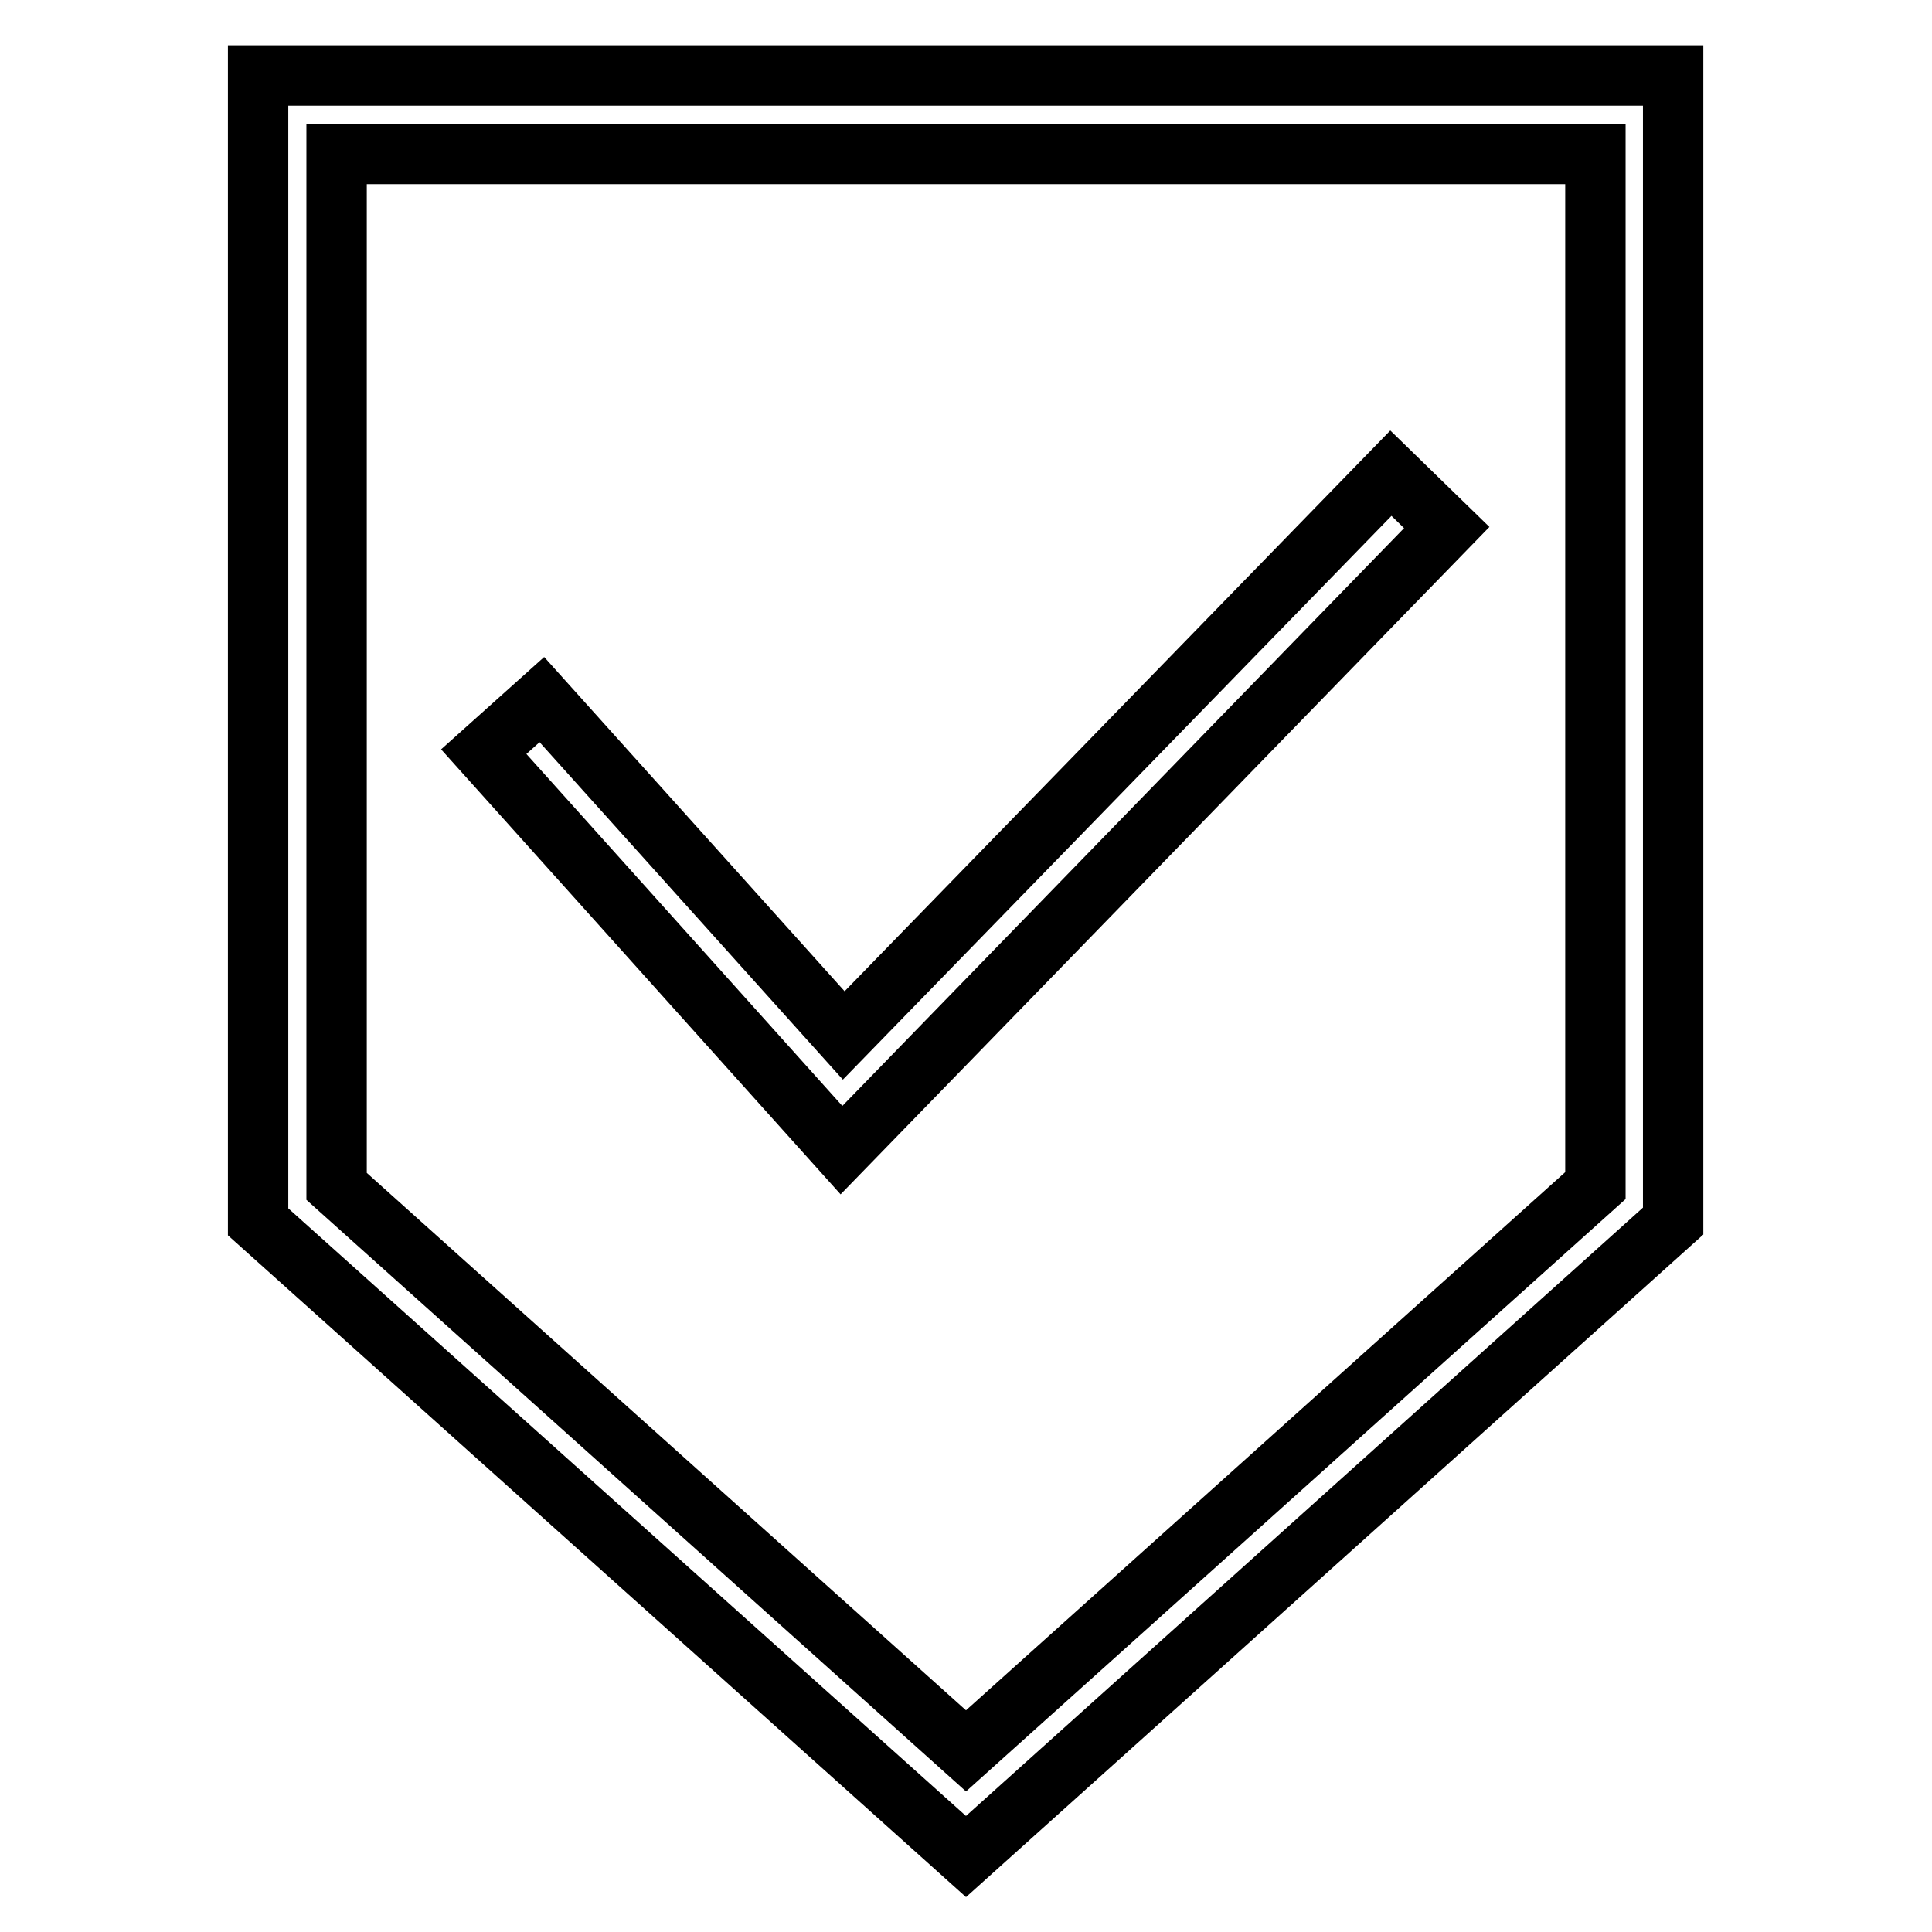
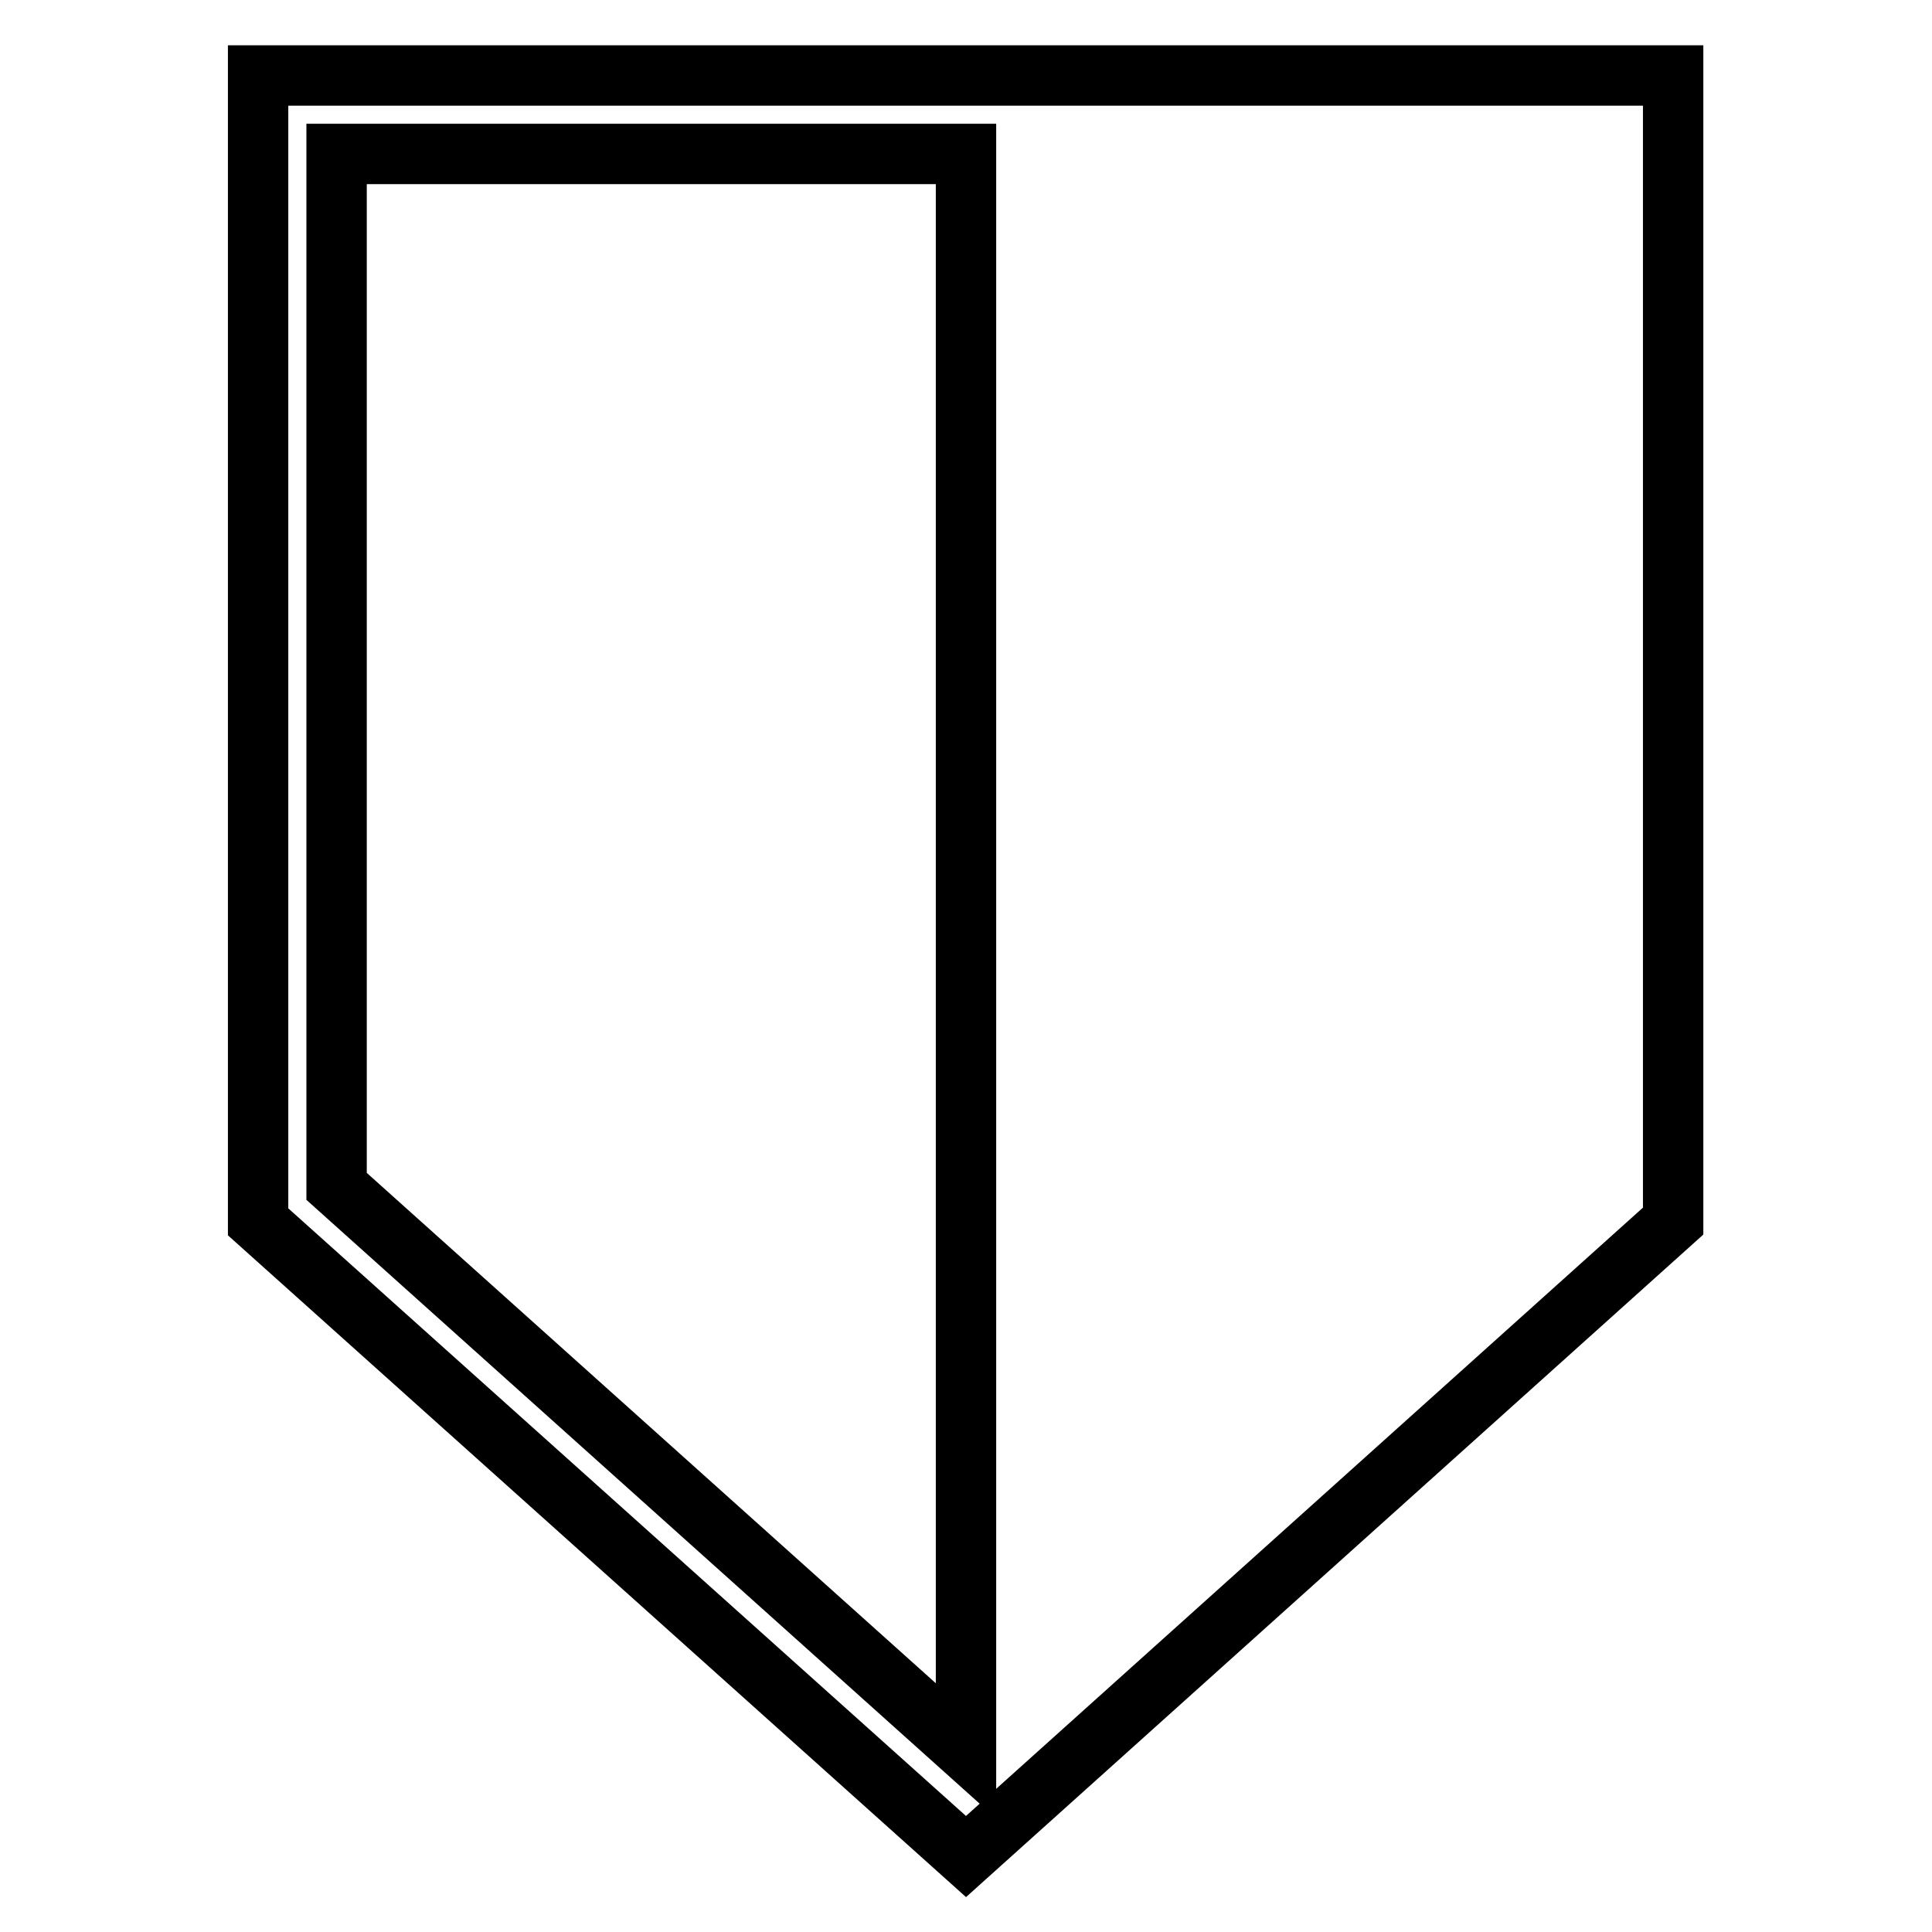
<svg xmlns="http://www.w3.org/2000/svg" version="1.1" x="0px" y="0px" viewBox="0 0 256 256" enable-background="new 0 0 256 256" xml:space="preserve">
  <g>
    <g>
-       <path stroke-width="8" fill-opacity="0" stroke="#000000" d="M111.5,152.4L64.1,99.6l7.7-6.9l40,44.5l72.5-74.5l7.4,7.2L111.5,152.4z" />
-       <path stroke-width="8" fill-opacity="0" stroke="#000000" d="M128,246l-93.8-84.1V10h187.5v151.8L128,246z M44.6,157.2l83.4,74.8l83.4-74.9V20.4H44.6V157.2z" />
+       <path stroke-width="8" fill-opacity="0" stroke="#000000" d="M128,246l-93.8-84.1V10h187.5v151.8L128,246z M44.6,157.2l83.4,74.8V20.4H44.6V157.2z" />
    </g>
  </g>
</svg>